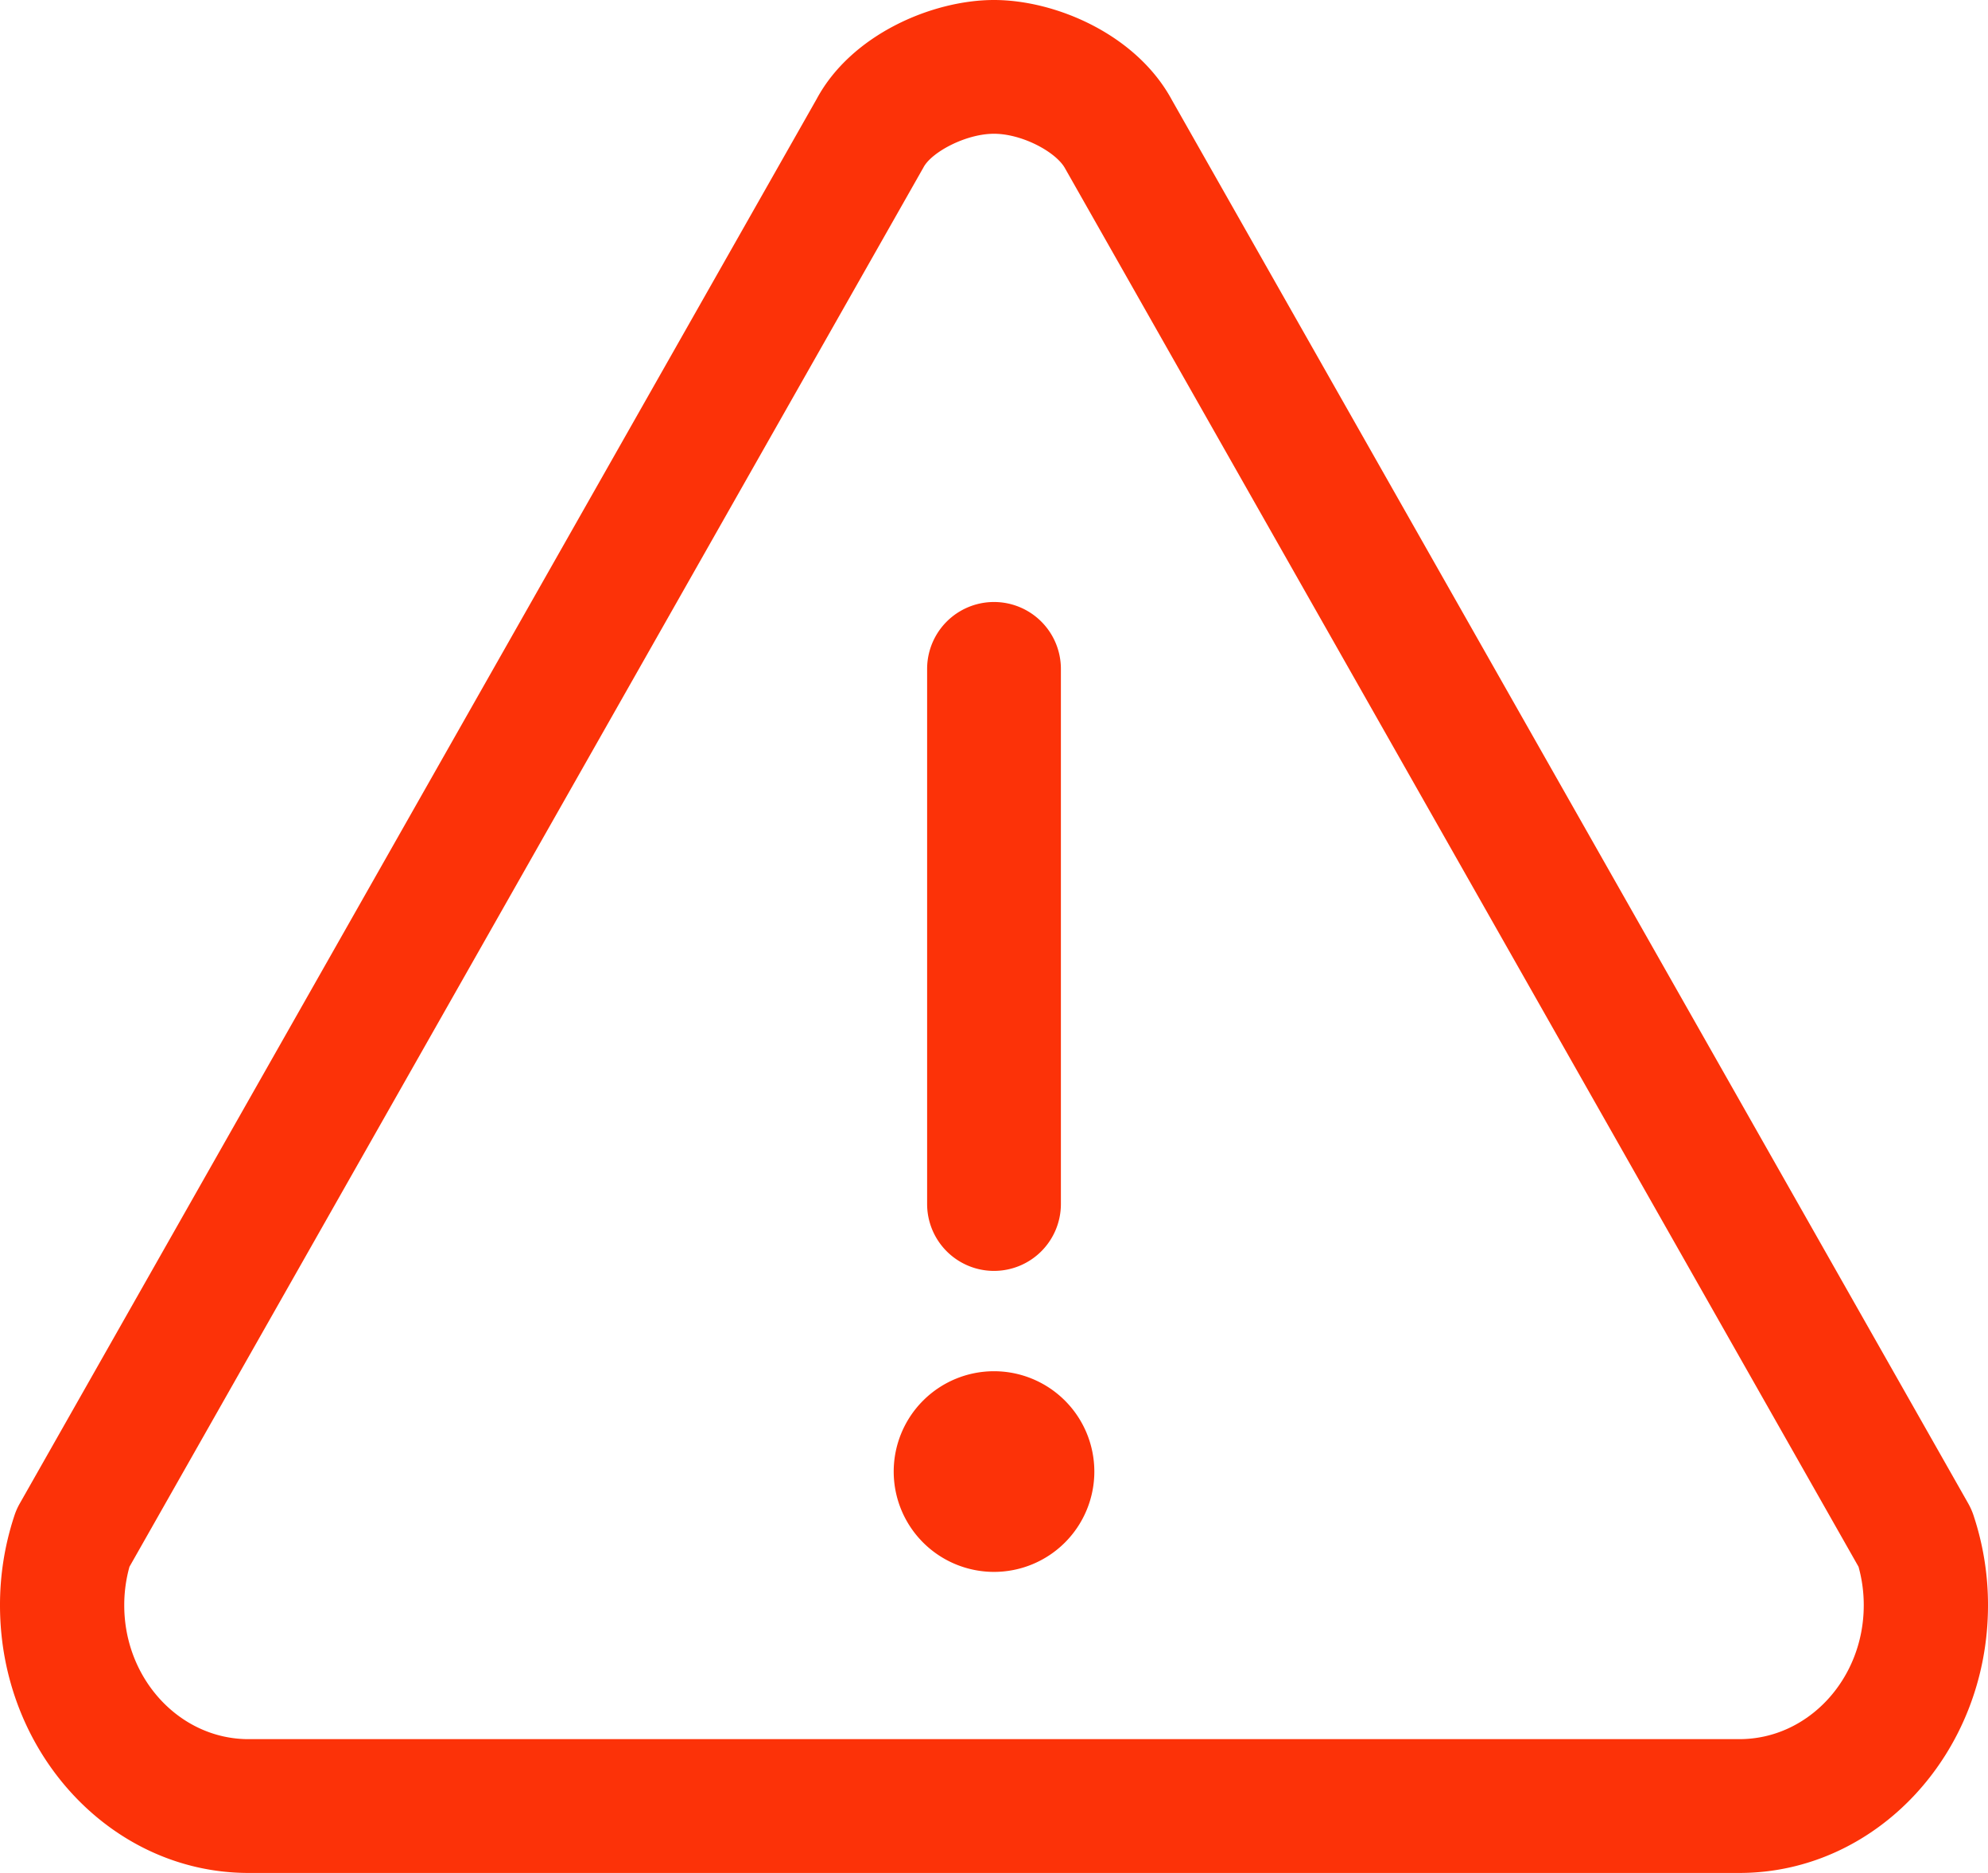
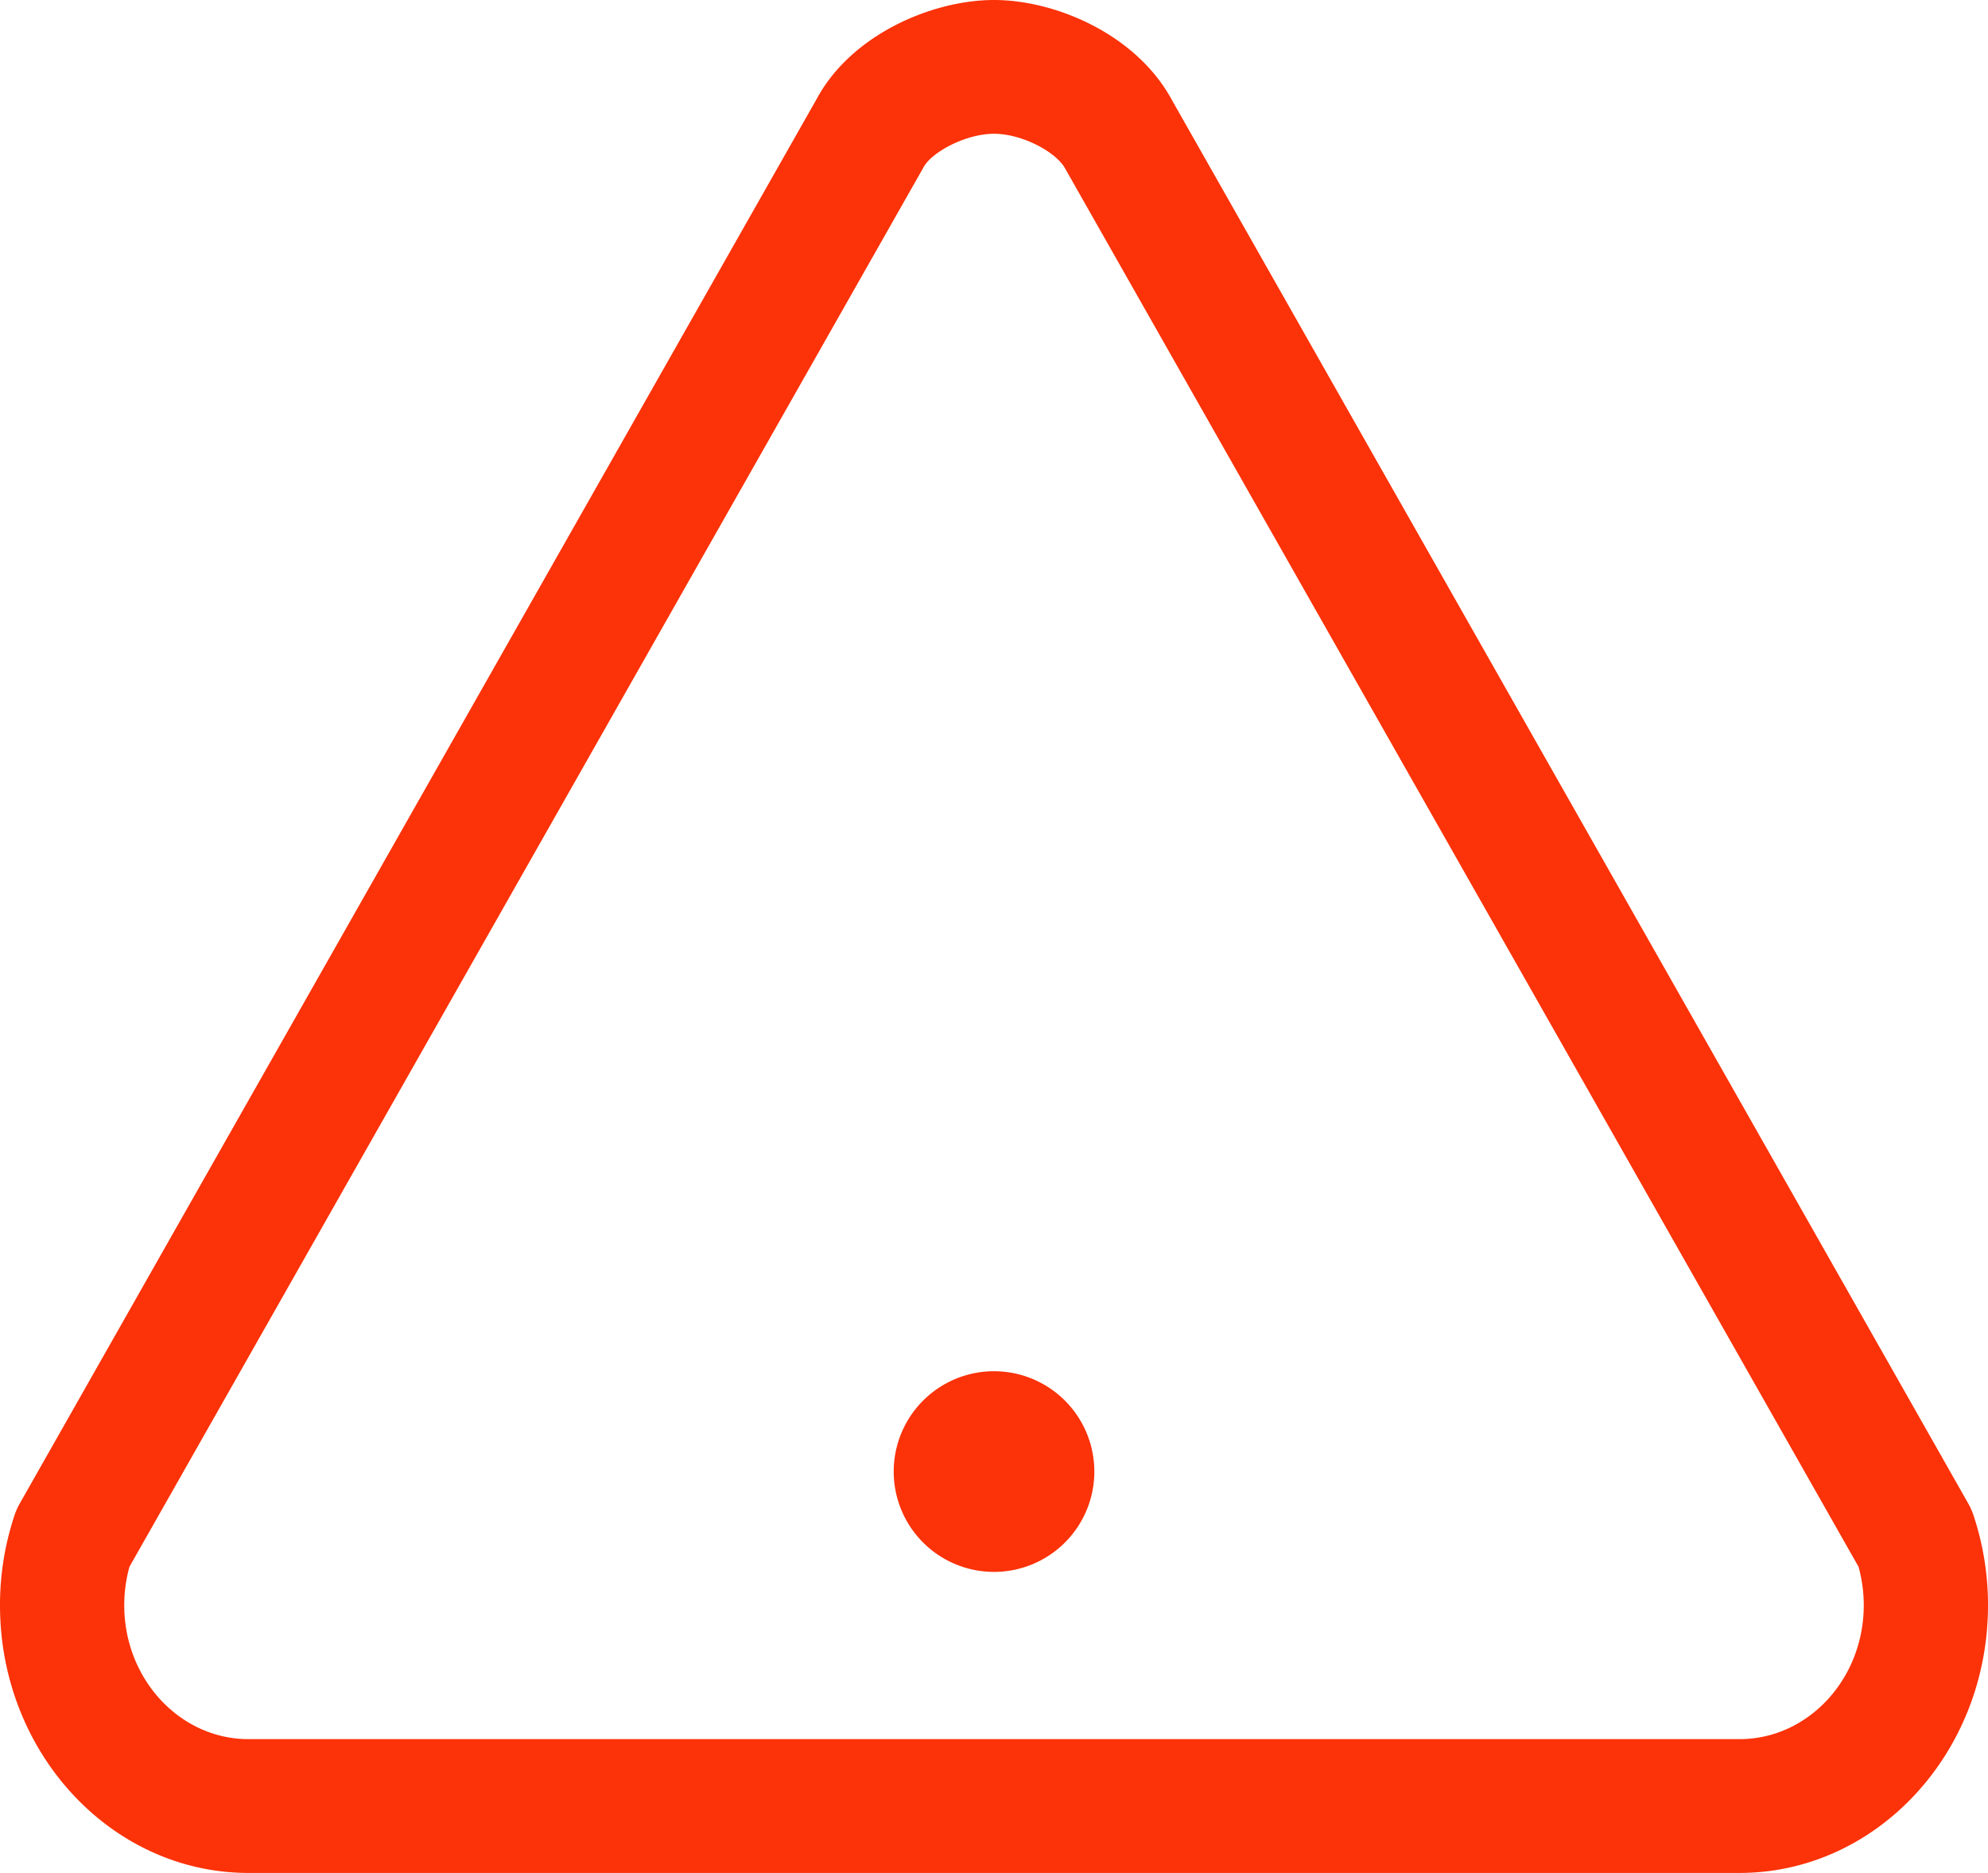
<svg xmlns="http://www.w3.org/2000/svg" id="risk_factor" data-name="risk factor" width="258.578" height="243.568" viewBox="0 0 258.578 243.568">
-   <path id="Path_330" data-name="Path 330" d="M23.7,95.989a8.7,8.7,0,0,0,8.7-8.7V17.7a8.7,8.7,0,1,0-17.4,0V87.29a8.7,8.7,0,0,0,8.7,8.7" transform="translate(105.59 69.289)" fill="#fc3208" />
  <path id="Path_331" data-name="Path 331" d="M27.548,20.5A13.048,13.048,0,1,0,40.6,33.548,13.053,13.053,0,0,0,27.548,20.5" transform="translate(101.74 157.826)" fill="#fc3208" />
  <path id="Path_332" data-name="Path 332" d="M256.728,197.168a8.988,8.988,0,0,0-.711-1.627L152.448,13.04C147.842,4.48,137.313,0,129.289,0s-18.553,4.48-23.062,12.866L2.562,195.542a8.458,8.458,0,0,0-.711,1.627A36.9,36.9,0,0,0,0,208.773c0,19.19,14.5,34.8,32.322,34.8H226.256c17.826,0,32.322-15.606,32.322-34.8a36.9,36.9,0,0,0-1.85-11.6m-30.472,29H32.322c-8.913,0-16.161-7.812-16.161-17.4a18.531,18.531,0,0,1,.679-5.019l103.286-182c1.05-1.966,5.487-4.358,9.163-4.358s8.113,2.392,9.26,4.532L241.738,203.753a18.531,18.531,0,0,1,.679,5.019c0,9.586-7.248,17.4-16.161,17.4" fill="#fc3208" />
</svg>